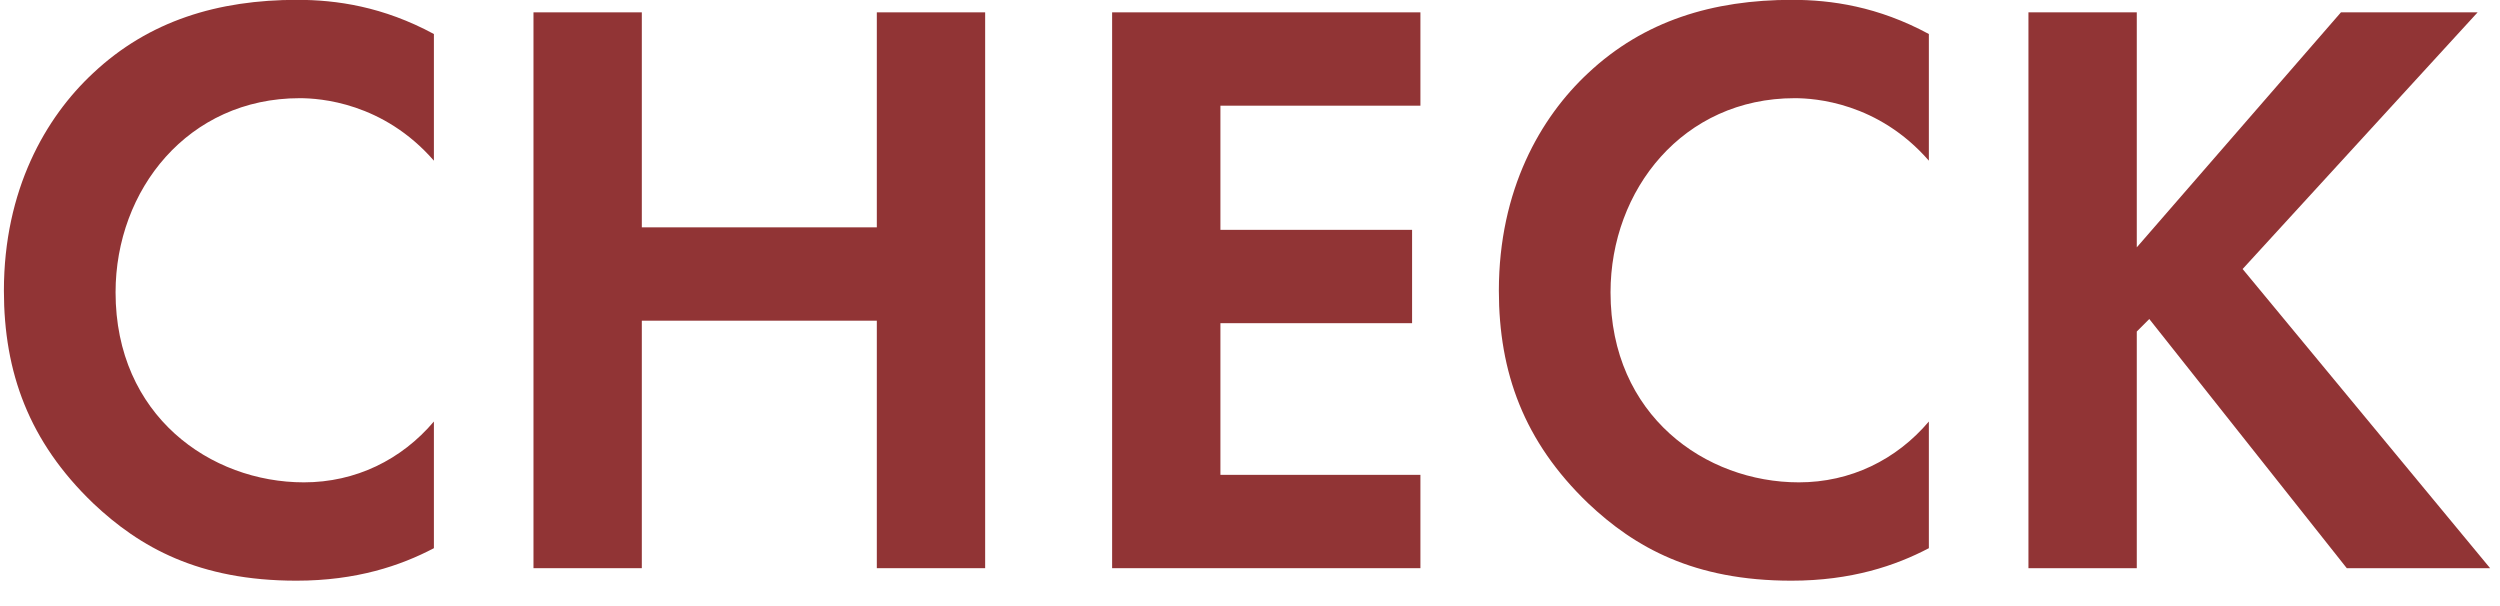
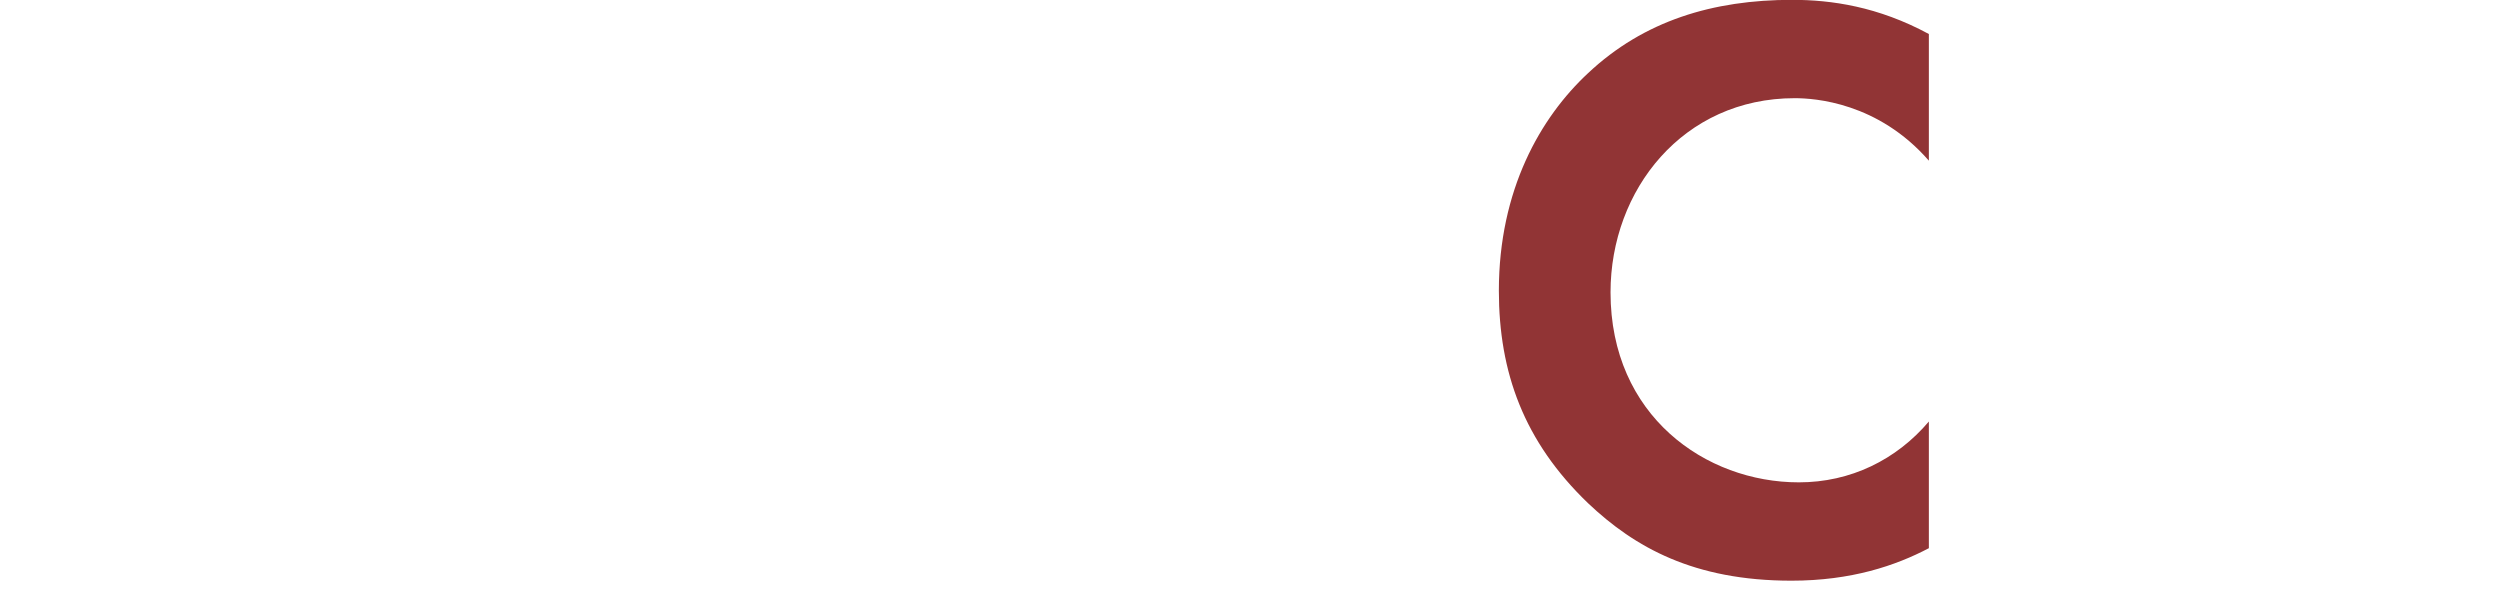
<svg xmlns="http://www.w3.org/2000/svg" width="66" height="16" viewBox="0 0 66 16" fill="none">
-   <path d="M56.411 0.326V6.53L61.801 0.326H65.409L59.205 7.102L65.739 15H61.955L56.741 8.422L56.411 8.752V15H53.551V0.326H56.411Z" fill="#913435" />
  <path d="M50.922 11.128V14.472C50.042 14.934 48.876 15.33 47.292 15.33C44.718 15.33 43.156 14.45 41.924 13.284C40.23 11.656 39.57 9.83 39.57 7.674C39.57 5.012 40.67 3.098 41.924 1.932C43.398 0.546 45.224 -0.004 47.314 -0.004C48.348 -0.004 49.58 0.172 50.922 0.898V4.242C49.58 2.702 47.908 2.592 47.38 2.592C44.432 2.592 42.518 5.012 42.518 7.718C42.518 10.974 45.026 12.734 47.49 12.734C48.854 12.734 50.064 12.14 50.922 11.128Z" fill="#913435" />
-   <path d="M37.499 0.326V2.79H32.219V6.068H37.279V8.532H32.219V12.536H37.499V15H29.36V0.326H37.499Z" fill="#913435" />
-   <path d="M16.944 0.326V6.002H23.148V0.326H26.008V15H23.148V8.466H16.944V15H14.084V0.326H16.944Z" fill="#913435" />
-   <path d="M11.455 11.128V14.472C10.575 14.934 9.409 15.33 7.825 15.33C5.251 15.33 3.689 14.45 2.457 13.284C0.763 11.656 0.103 9.83 0.103 7.674C0.103 5.012 1.203 3.098 2.457 1.932C3.931 0.546 5.757 -0.004 7.847 -0.004C8.881 -0.004 10.113 0.172 11.455 0.898V4.242C10.113 2.702 8.441 2.592 7.913 2.592C4.965 2.592 3.051 5.012 3.051 7.718C3.051 10.974 5.559 12.734 8.023 12.734C9.387 12.734 10.597 12.14 11.455 11.128Z" fill="#913435" />
</svg>